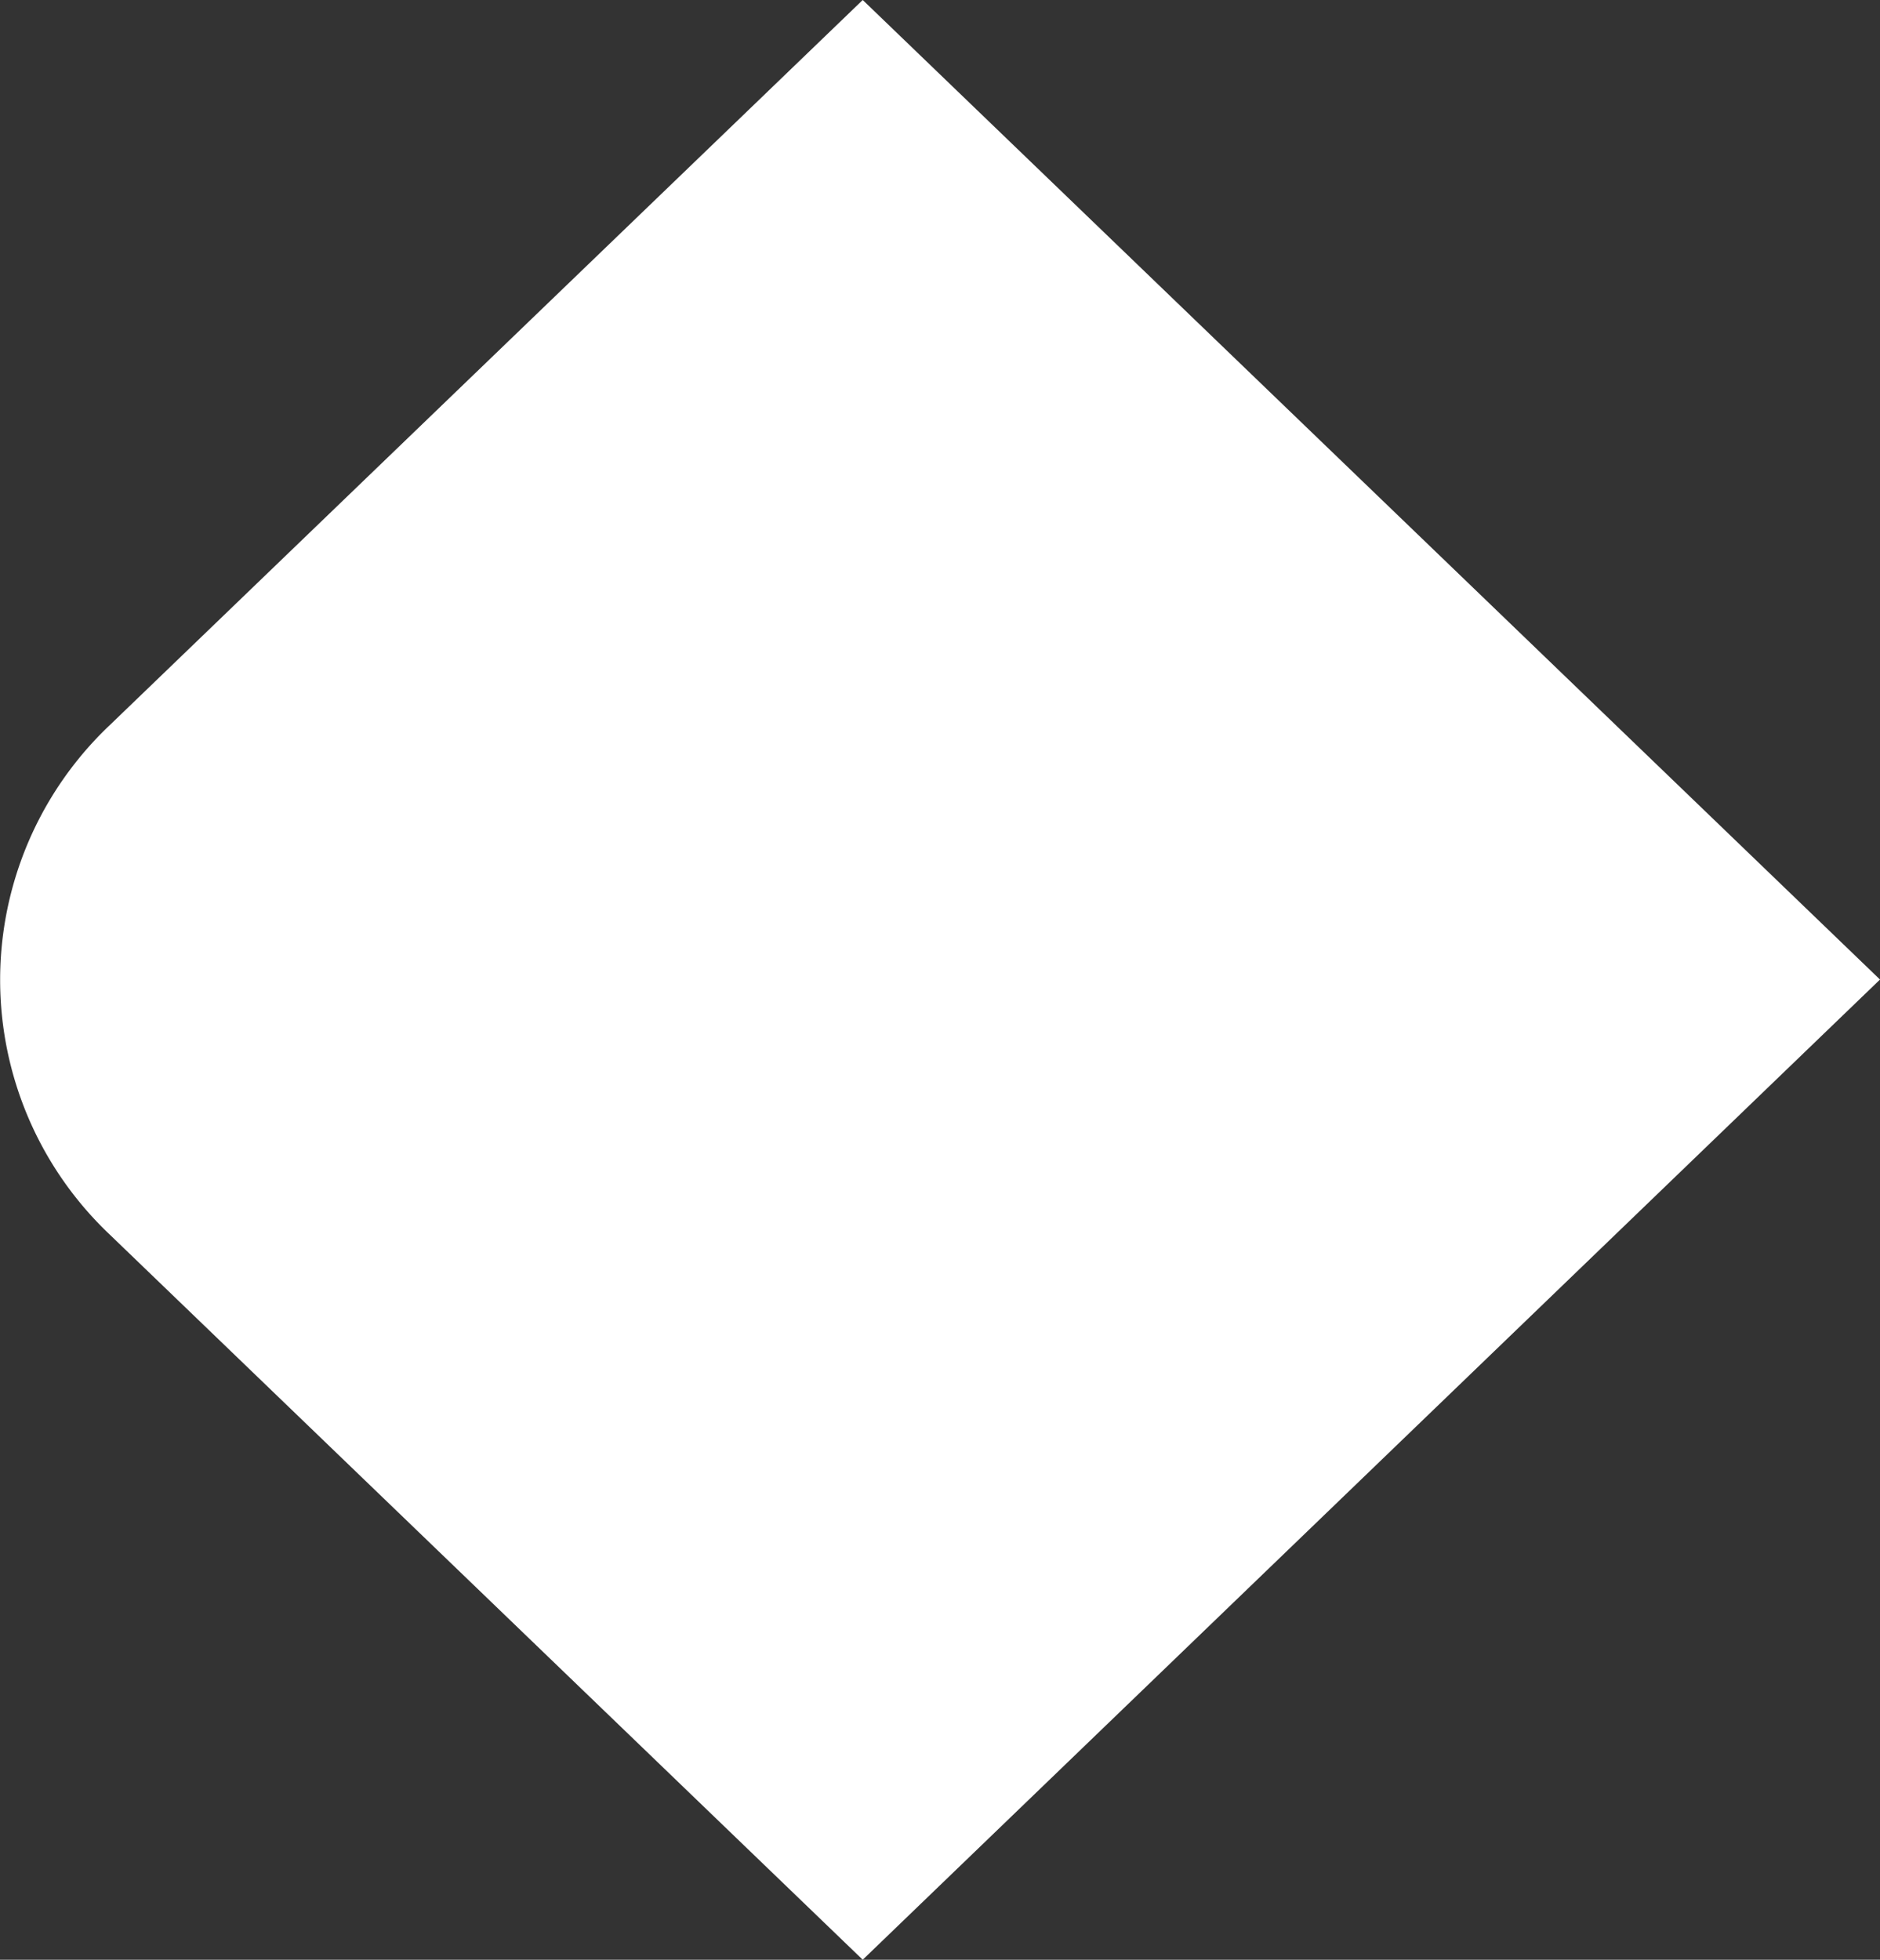
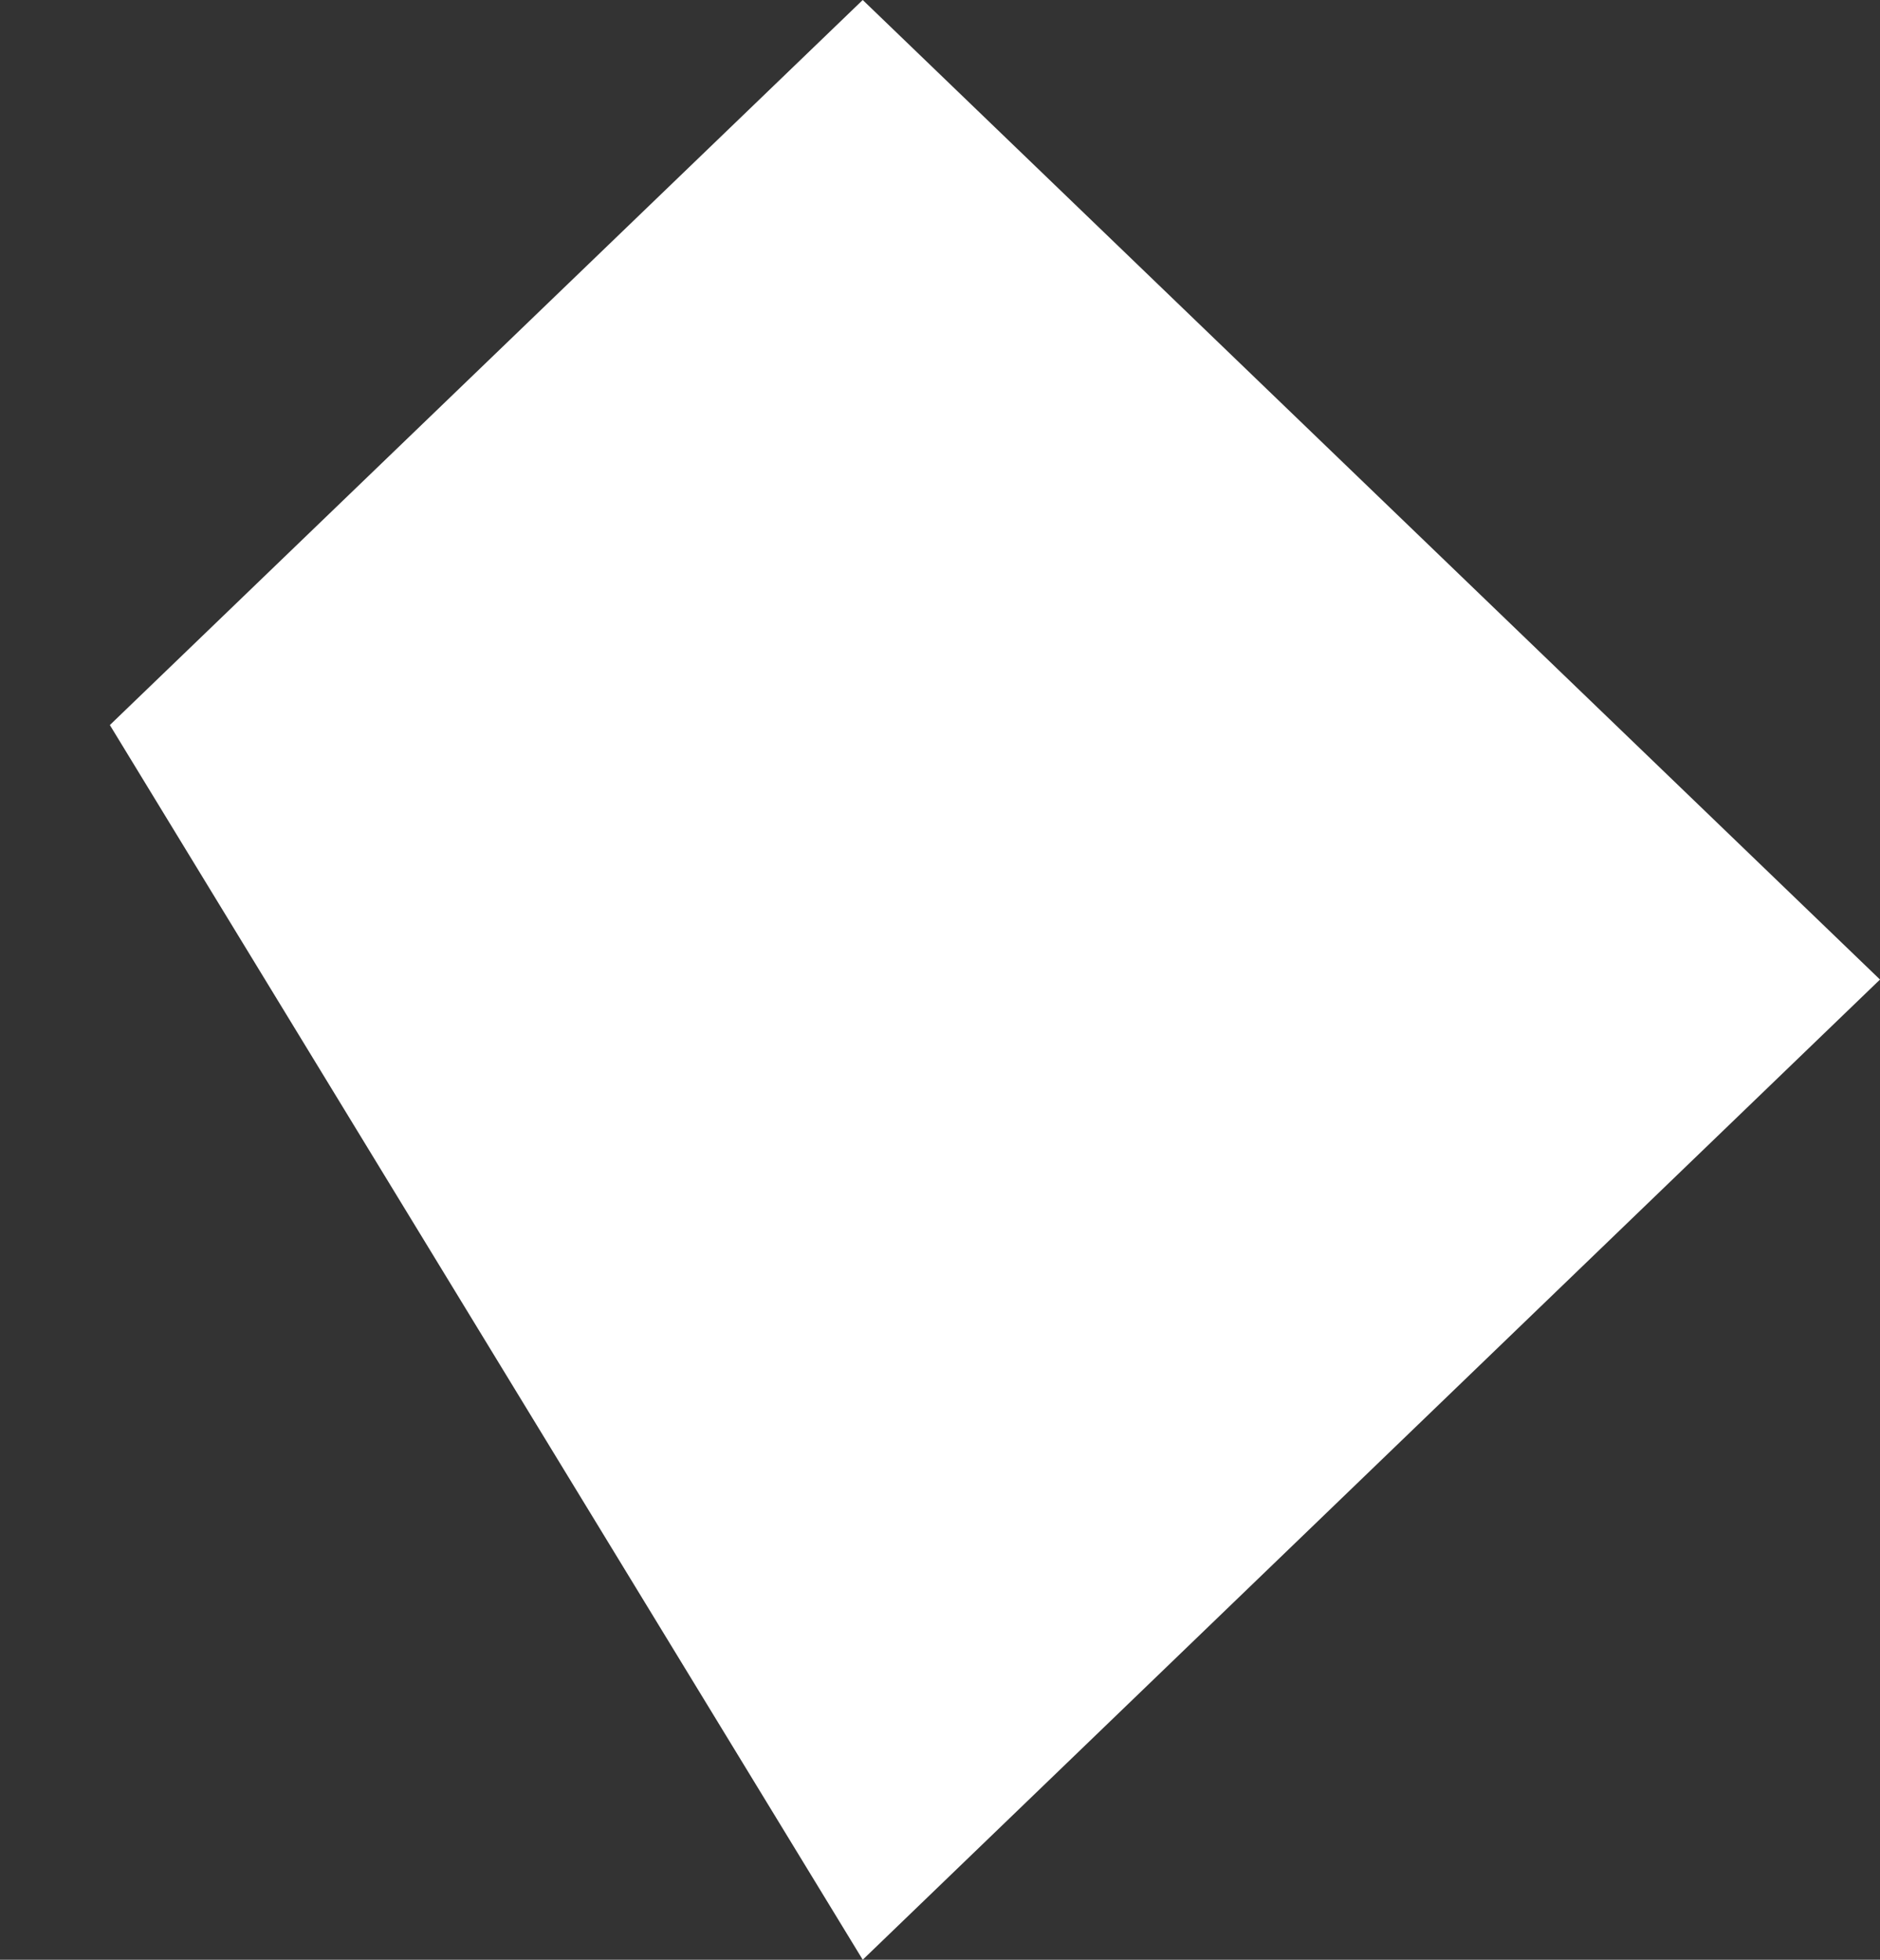
<svg xmlns="http://www.w3.org/2000/svg" viewBox="0 0 30.29 31.57">
  <rect x="0" y="0" width="30.29" height="31.57" fill="#333333" stroke="none" />
  <defs>
    <style>.cls-1{fill:#fff;}</style>
  </defs>
  <g id="Capa_2" data-name="Capa 2">
    <g id="Capa_1-2" data-name="Capa 1">
-       <path class="cls-1" d="M30.29,15.78,13.9,0,1.77,11.68a5.65,5.65,0,0,0,0,8.21L13.9,31.57Z" />
+       <path class="cls-1" d="M30.29,15.78,13.9,0,1.77,11.68L13.9,31.57Z" />
    </g>
  </g>
</svg>